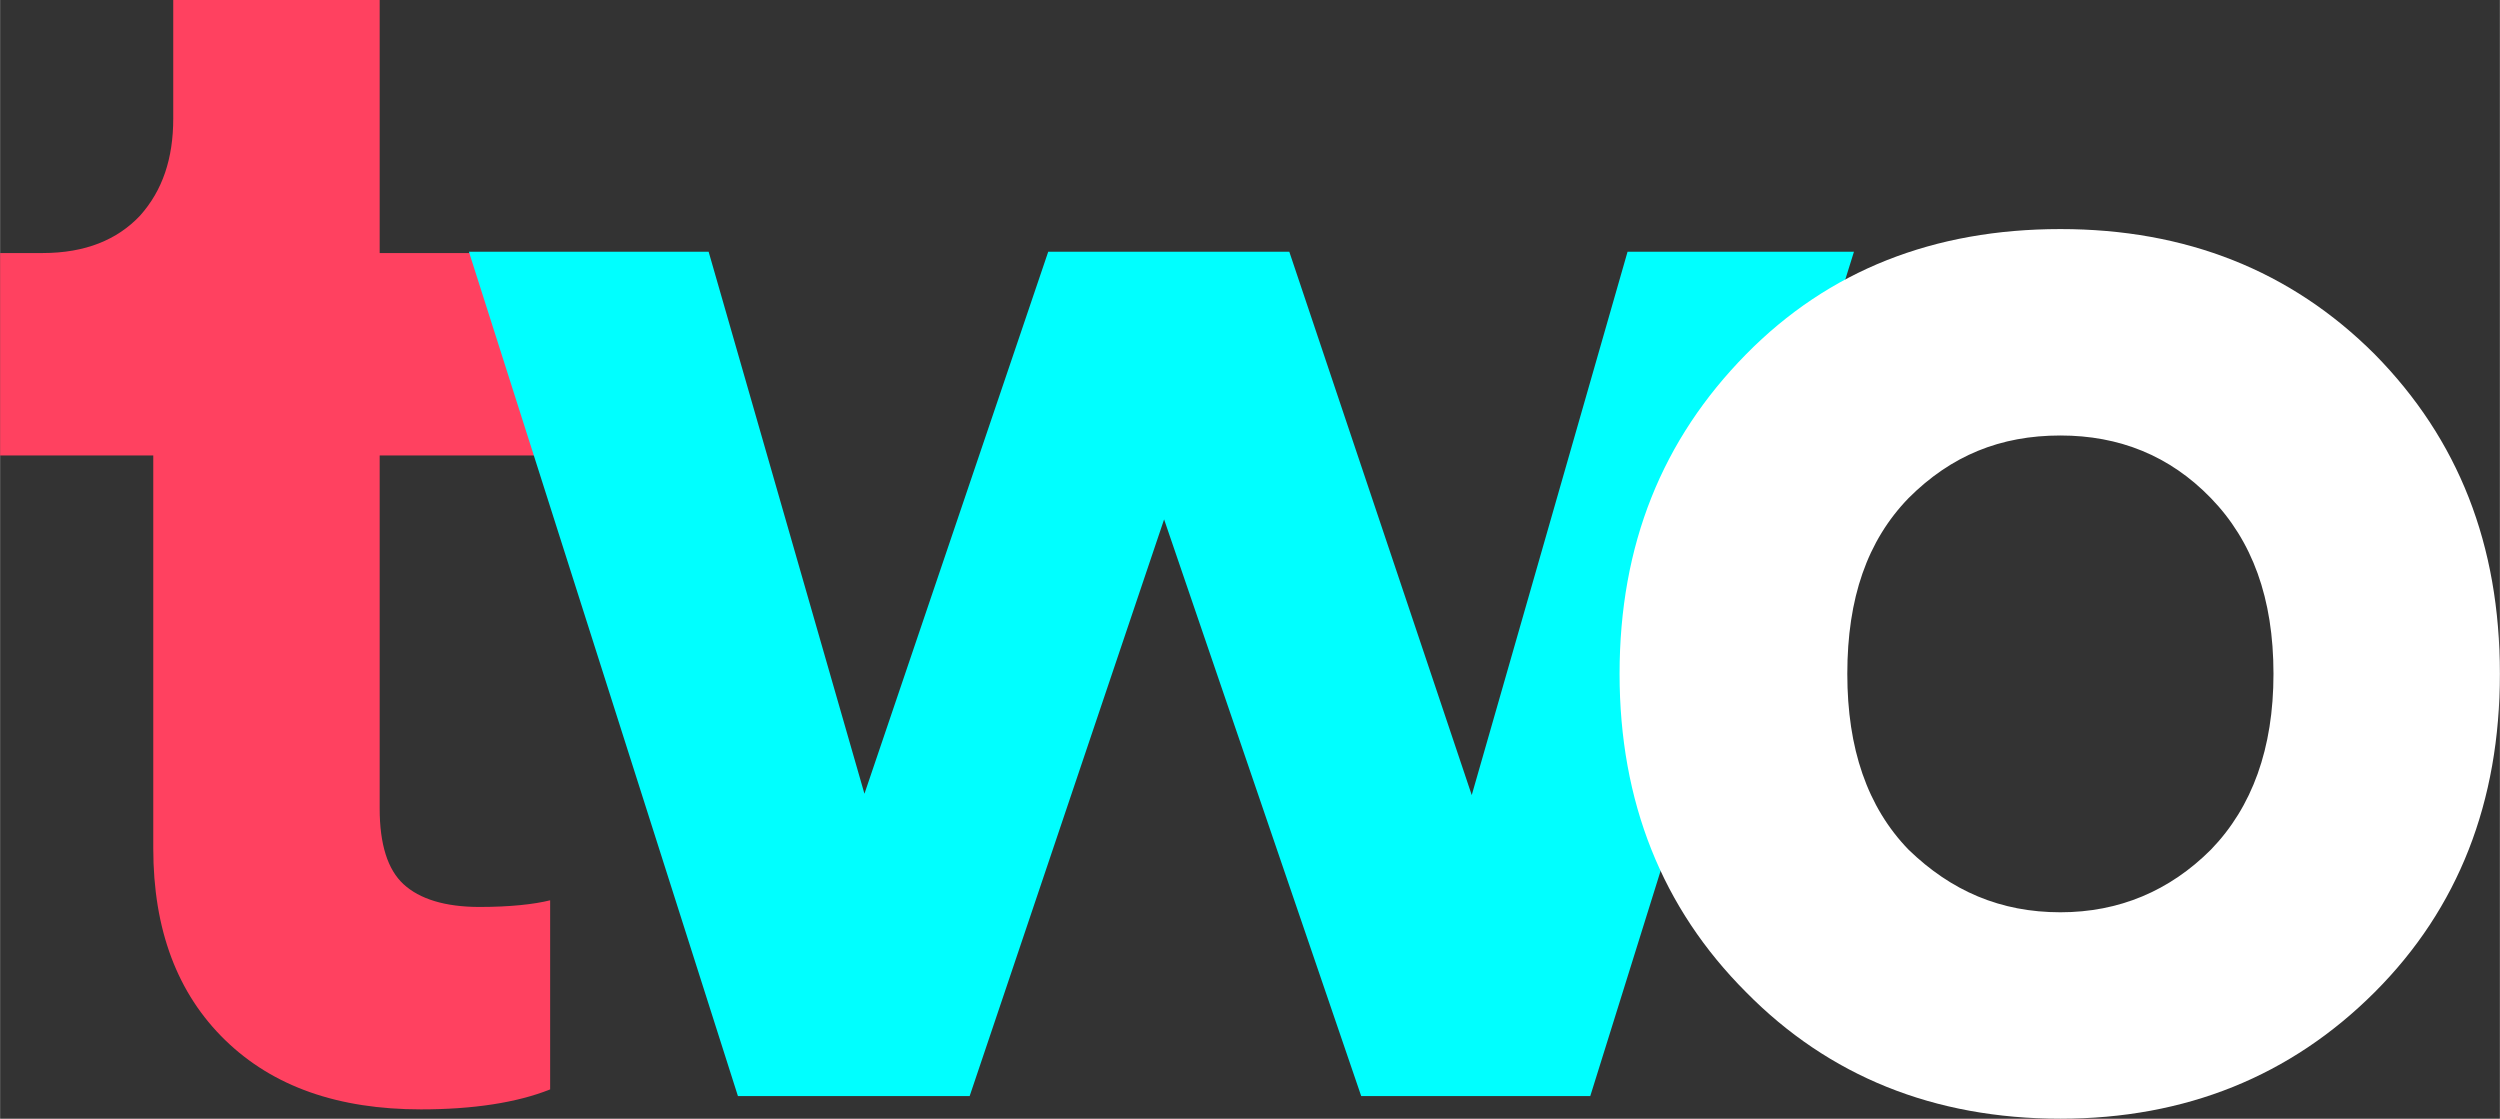
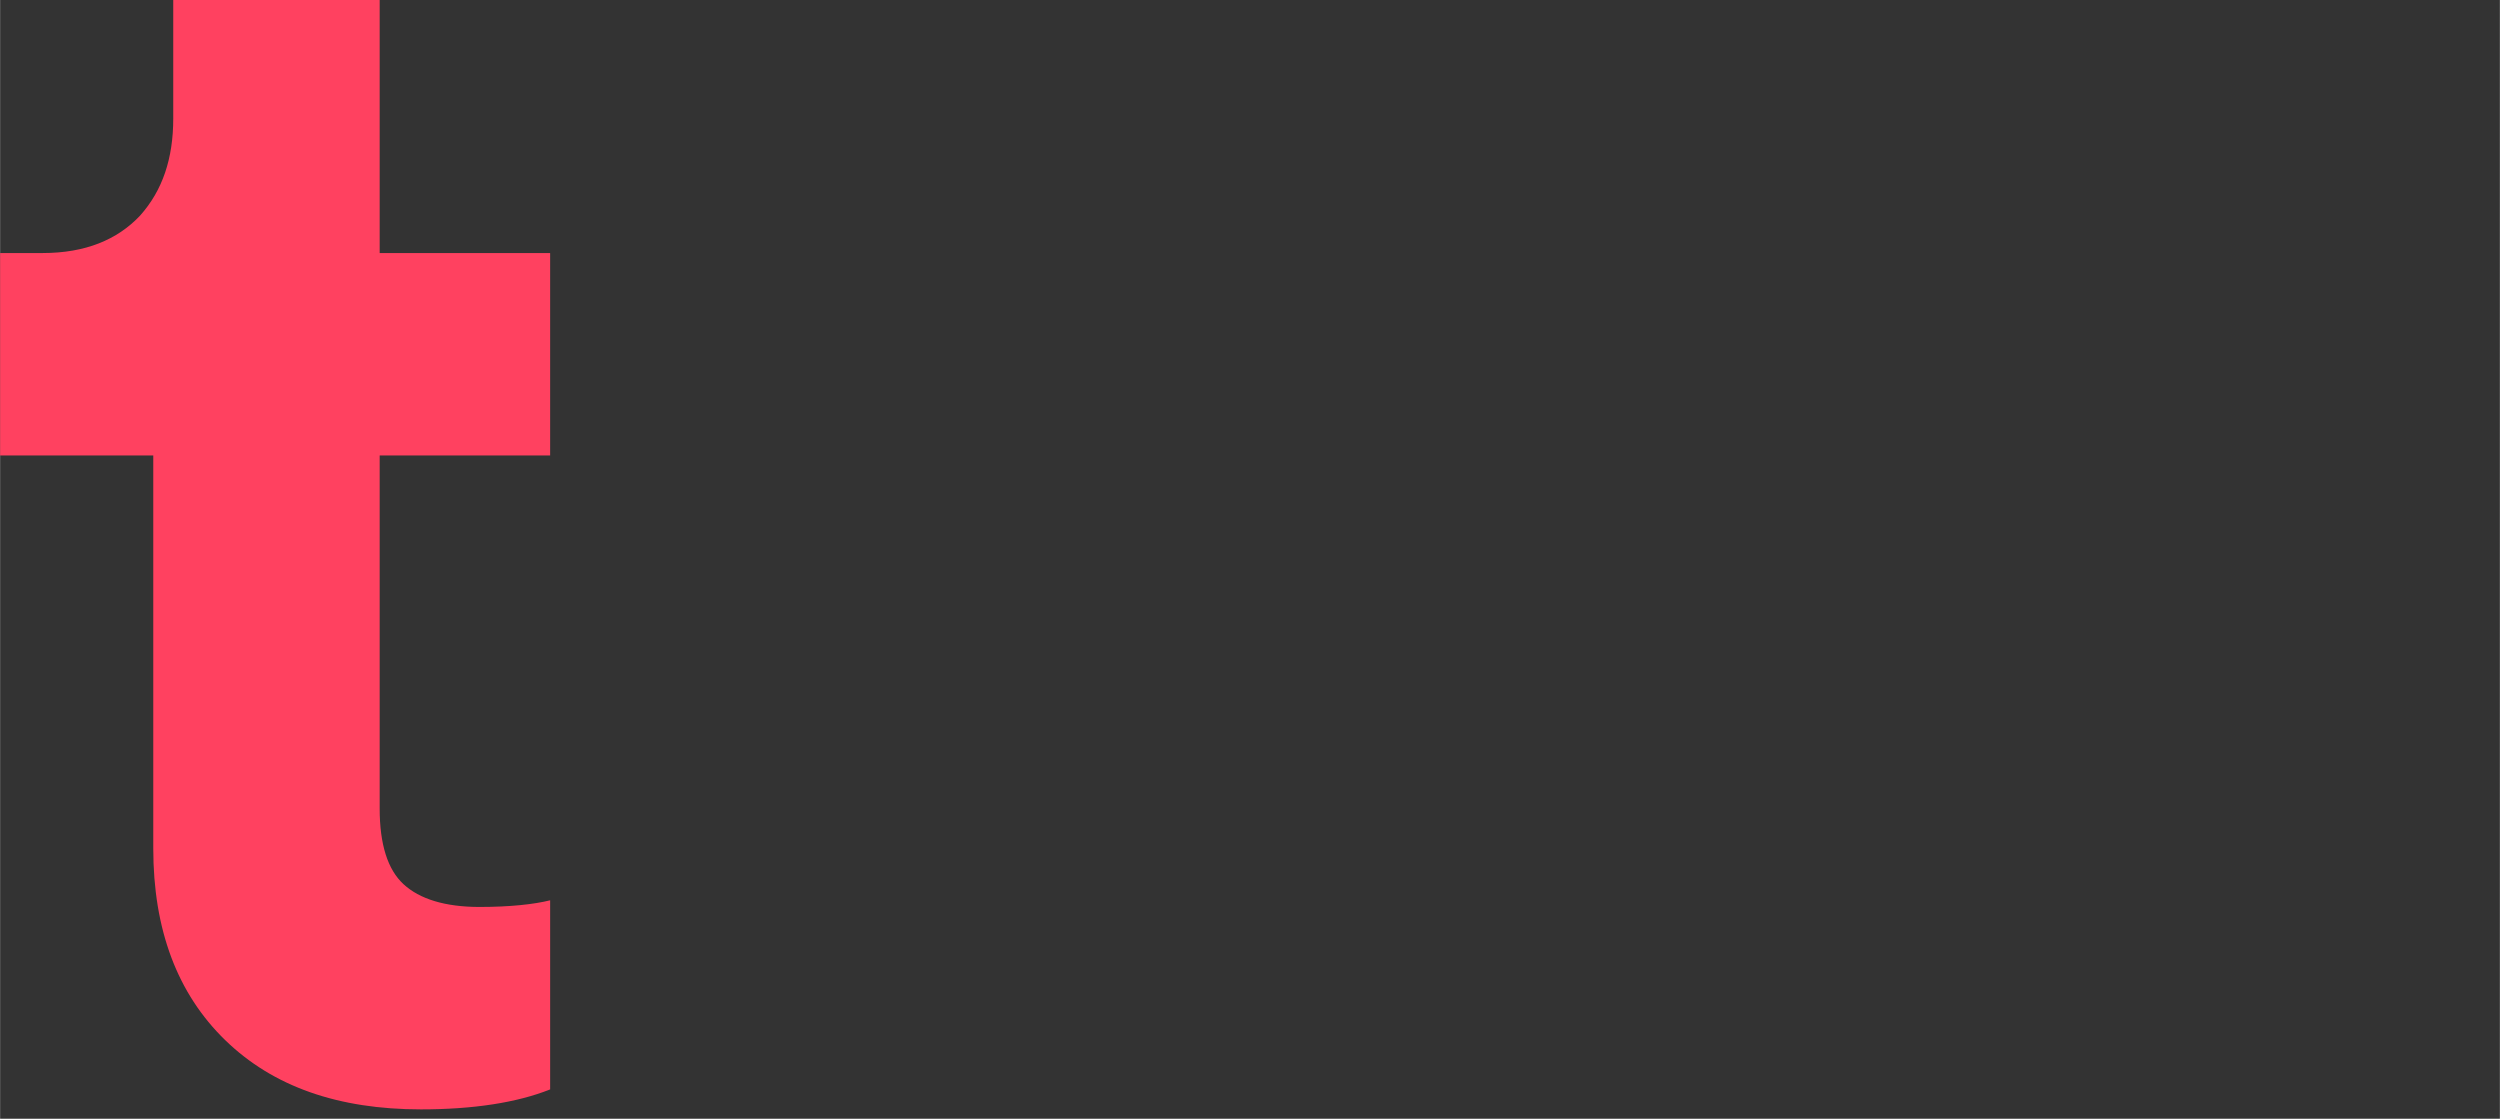
<svg xmlns="http://www.w3.org/2000/svg" xml:space="preserve" width="21.65cm" height="9.688cm" version="1.1" style="shape-rendering:geometricPrecision; text-rendering:geometricPrecision; image-rendering:optimizeQuality; fill-rule:evenodd; clip-rule:evenodd" viewBox="0 0 1877 840">
  <rect x="0" y="0" width="1877" height="840" fill="#333333" stroke="none" />
  <defs>
    <style type="text/css">
   
    .fil1 {fill:aqua;fill-rule:nonzero}
    .fil0 {fill:#FF4160;fill-rule:nonzero}
    .fil2 {fill:white;fill-rule:nonzero}
   
  </style>
  </defs>
  <g id="Camada_x0020_1">
    <path class="fil0" d="M285 0l0 190 128 0 0 152 -128 0 0 265c0,27 6,46 18,57 12,11 31,17 57,17 23,0 41,-2 53,-5l0 142c-25,10 -58,15 -97,15 -62,0 -111,-17 -147,-52 -36,-35 -54,-83 -54,-144l0 -295 -115 0 0 -152 32 0c32,0 56,-10 73,-28 17,-19 25,-43 25,-73l0 -89 155 0z" />
-     <polygon class="fil1" points="787,189 968,189 1105,597 1222,189 1392,189 1194,823 1022,823 874,390 728,823 554,823 352,189 532,189 649,596 " />
-     <path class="fil2" d="M1433 638c32,31 69,47 114,47 44,0 82,-16 113,-47 31,-32 47,-76 47,-132 0,-57 -16,-100 -47,-132 -31,-32 -69,-47 -113,-47 -45,0 -82,15 -114,47 -31,32 -46,75 -46,132 0,56 15,100 46,132zm-122 -372c62,-63 141,-94 236,-94 94,0 173,31 236,94 63,64 94,143 94,240 0,96 -31,176 -94,239 -63,63 -142,95 -236,95 -95,0 -174,-32 -236,-95 -63,-63 -95,-143 -95,-239 0,-97 32,-176 95,-240z" />
  </g>
</svg>